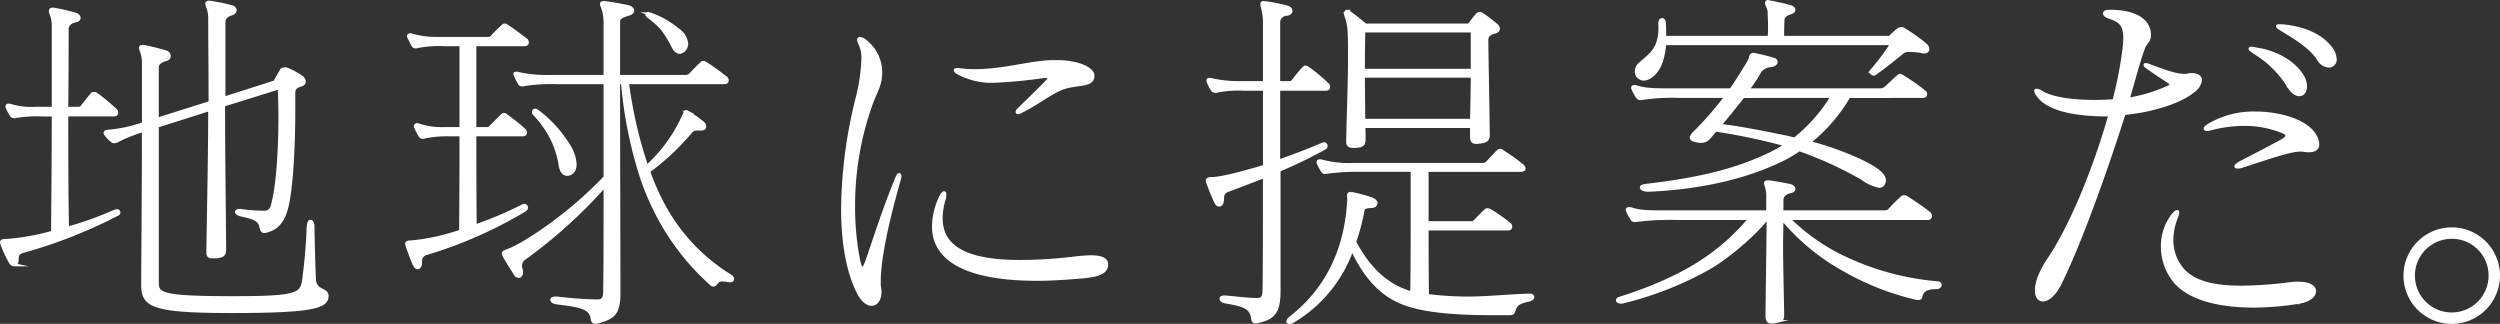
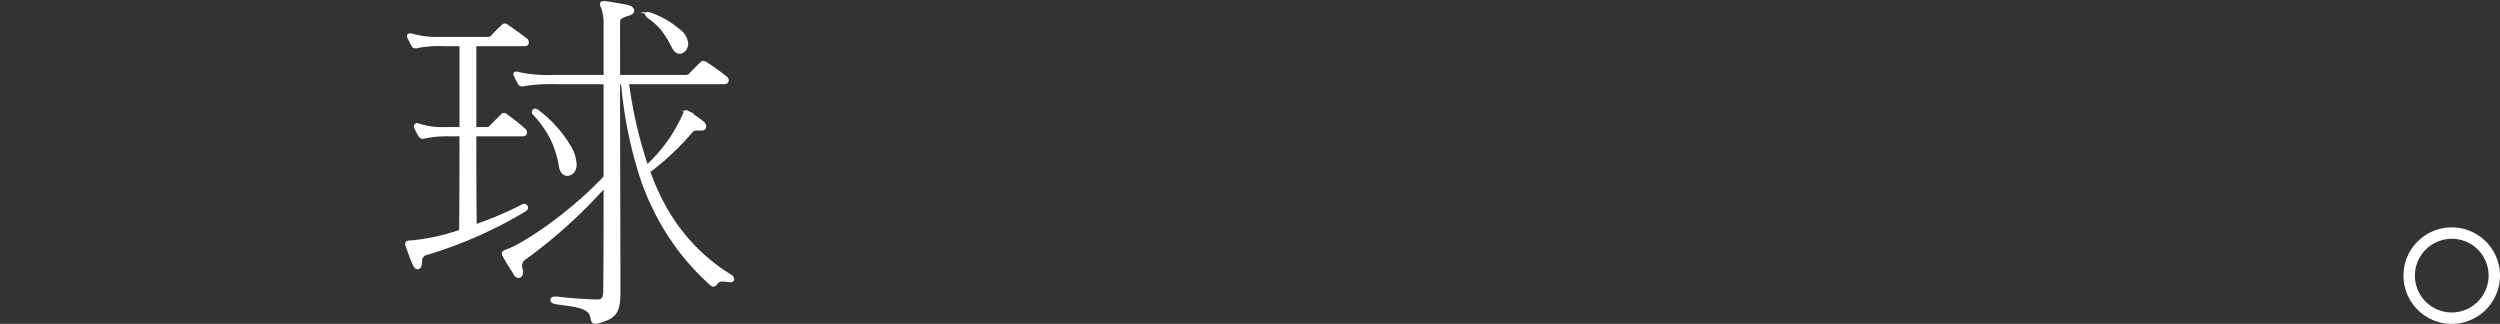
<svg xmlns="http://www.w3.org/2000/svg" width="483.6" height="62.655" viewBox="0 0 483.6 62.655">
  <rect x="0" y="0" width="483.6" height="62.655" fill="#333333" stroke="none" />
  <g id="グループ_463" data-name="グループ 463" transform="translate(0.3 0.3)">
    <g id="グループ_6" data-name="グループ 6">
-       <path id="パス_114" data-name="パス 114" d="M12.961,22.252c0,6.794,0,14.638.14,21.921a65.713,65.713,0,0,0,9.175-3.292.9.9,0,0,1,.42-.069.32.32,0,0,1,.35.279.426.426,0,0,1-.35.421A93.187,93.187,0,0,1,4.486,48.656c-.981.28-1.121.772-1.121,1.611,0,.562-.28.981-.63.981a1,1,0,0,1-.7-.559,20.962,20.962,0,0,1-1.611-3.5c0-.07-.07-.21-.07-.279,0-.281.28-.35.84-.35a43.451,43.451,0,0,0,9.035-1.611c.07-7.845.14-15.759.14-22.693H8.2a25.7,25.7,0,0,0-4.973.28,1.041,1.041,0,0,1-.42.07.636.636,0,0,1-.49-.21,7.576,7.576,0,0,1-.84-1.542.254.254,0,0,1-.07-.209c0-.21.14-.28.35-.28a.762.762,0,0,1,.35.07,13.484,13.484,0,0,0,4.693.56H10.37V5.022a6.359,6.359,0,0,0-.49-2.451.886.886,0,0,1-.07-.42c0-.21.14-.35.42-.35h.14a39.589,39.589,0,0,1,4.272.982c.42.139.7.419.7.7s-.21.489-.63.56c-1.121.209-1.681.909-1.681,1.611,0,3.081,0,8.684-.07,15.338h2.171a.957.957,0,0,0,.77-.28c.63-.84,1.191-1.541,1.961-2.451.07-.14.21-.14.35-.14a.667.667,0,0,1,.49.14,39.65,39.65,0,0,1,3.642,3.012.837.837,0,0,1,.28.56c0,.21-.14.42-.56.42ZM51.132,44.8c-.21,0-.419-.14-.56-.7-.28-1.54-1.121-1.89-3.992-2.521-.49-.14-.77-.35-.77-.559,0-.141.21-.281.56-.281h.21a31.651,31.651,0,0,0,4.272.35h.28a1.536,1.536,0,0,0,1.611-1.33c1.051-3.572,1.471-10.926,1.471-17.23,0-1.961-.07-3.922-.14-5.533L43.289,20.361c0,8.475.139,18.56.209,27.806v.069c0,1.051-.28,1.332-1.611,1.471h-.63c-.839,0-.981-.21-.981-.839v-.421c.141-9.1.35-18.841.35-27.245L30.471,24.424V54.54c0,2.383.419,3.082,14.847,3.082,12.047,0,13.028-.63,13.448-3.221a101.824,101.824,0,0,0,.911-10.437c.07-.77.21-1.121.42-1.121.28,0,.49.42.49,1.052.07,3.922.14,6.934.28,10.156.14,2.45,2.451,1.82,2.451,3.222,0,2.1-2.662,3.011-18.351,3.011-15.548,0-17.3-1.121-17.3-5.183v-.56c0-2.592.14-17.789.14-29.276a27.892,27.892,0,0,0-4.973,1.961,1.33,1.33,0,0,1-.63.21.525.525,0,0,1-.35-.07,5.966,5.966,0,0,1-1.331-1.332c-.07-.139-.14-.209-.14-.279,0-.21.28-.35.7-.35h.14a26.49,26.49,0,0,0,6.584-1.471v-11.7a6.283,6.283,0,0,0-.42-2.381,2.165,2.165,0,0,1-.14-.56c0-.21.14-.28.35-.28h.21a42.533,42.533,0,0,1,4.272,1.051.86.86,0,0,1,.7.772.683.683,0,0,1-.63.7c-.981.28-1.681.77-1.681,1.471V23.093L40.7,19.871c0-6.724-.071-12.467-.071-16.178a6.039,6.039,0,0,0-.42-2.383,2.962,2.962,0,0,1-.139-.489c0-.281.139-.35.419-.35H40.7a40.639,40.639,0,0,1,4.061.839c.56.14.772.42.772.7s-.211.56-.7.7c-.981.28-1.47.84-1.47,1.611V19.031l9.874-3.152c.42-.84.911-1.611,1.261-2.241.07-.21.42-.28.7-.28a.888.888,0,0,1,.42.07,14.79,14.79,0,0,1,2.8,1.541,1.186,1.186,0,0,1,.49.84c0,.28-.14.49-.56.63-1.4.42-1.471.981-1.471,1.681v3.012c0,7.214-.42,15.478-1.4,19.191-.7,2.662-2.031,4.062-4.2,4.481Z" transform="translate(-0.354 -0.33)" fill="#fff" stroke="#fff" stroke-miterlimit="10" stroke-width="0.6" />
      <path id="パス_115" data-name="パス 115" d="M78.424,26.093c0,5.253,0,10.646.07,17.649A72.4,72.4,0,0,0,87.6,39.891a.979.979,0,0,1,.42-.14.451.451,0,0,1,.42.419.727.727,0,0,1-.35.491,83.582,83.582,0,0,1-18.841,8.334,1.565,1.565,0,0,0-1.331,1.751c0,.632-.21,1.051-.56,1.051q-.315,0-.63-.629c-.49-1.051-.911-2.243-1.4-3.643a.631.631,0,0,1-.07-.35c0-.279.28-.35.911-.35a40.82,40.82,0,0,0,9.525-2.1c.07-7.425.07-13.168.07-18.631h-2.1a21.247,21.247,0,0,0-4.973.42c-.07,0-.21.069-.28.069a.636.636,0,0,1-.56-.279,11.974,11.974,0,0,1-.84-1.611.421.421,0,0,1-.07-.28.32.32,0,0,1,.35-.28c.14,0,.21.07.28.07a13.642,13.642,0,0,0,4.693.7h3.5V8.653H72.54A21.9,21.9,0,0,0,67.427,9a1.192,1.192,0,0,1-.49.07.421.421,0,0,1-.28-.07c-.07,0-.07-.07-.14-.139-.28-.491-.56-1.052-.84-1.611a.535.535,0,0,1-.07-.281c0-.14.14-.21.28-.21a.888.888,0,0,1,.42.07,17.006,17.006,0,0,0,4.973.63h9.6a1.023,1.023,0,0,0,.84-.28,29.69,29.69,0,0,1,2.1-2.1.524.524,0,0,1,.84,0c1.121.7,2.591,1.82,3.712,2.66a.757.757,0,0,1,.21.49c0,.21-.14.42-.49.42H78.424V24.9h2.311a.821.821,0,0,0,.77-.35l2.171-2.171a.525.525,0,0,1,.84,0,43.807,43.807,0,0,1,3.5,2.8.633.633,0,0,1,.21.489c0,.211-.14.421-.49.421Zm49.237,28.225a9.148,9.148,0,0,0-1.191-.14,1.422,1.422,0,0,0-1.331.56.707.707,0,0,1-.63.42.531.531,0,0,1-.28-.14,46.857,46.857,0,0,1-10.646-13.8,48.013,48.013,0,0,1-3.292-8.123,81.871,81.871,0,0,1-3.222-16.389,2.672,2.672,0,0,1-.069-.7h-.772c0,12.607.07,32.428.07,40.622v.14c0,3.922-1.051,4.693-4.131,5.533a1.046,1.046,0,0,1-.421.07c-.35,0-.559-.21-.63-.84-.35-2.1-2.52-2.381-6.863-2.942-.632-.069-.911-.35-.911-.56s.21-.35.7-.35h.28a75.392,75.392,0,0,0,7.633.56h.211c.981,0,1.4-.49,1.4-1.891.07-5.113.07-12.607.07-20.452A96.18,96.18,0,0,1,88.159,49.907a1.842,1.842,0,0,0-.911,1.54,3.082,3.082,0,0,0,.14.7,1.542,1.542,0,0,1,.07.56c0,.42-.21.77-.56.77a.844.844,0,0,1-.63-.42c-.56-.979-1.331-2.03-2.171-3.572a.991.991,0,0,1-.14-.419c0-.281.28-.351.77-.56,2.872-.982,11.7-6.584,18.91-14.219V16.007H94.463a34.248,34.248,0,0,0-6.374.35,1.192,1.192,0,0,1-.49.07.545.545,0,0,1-.49-.21,17.733,17.733,0,0,1-.84-1.611.529.529,0,0,1-.07-.28c0-.14.07-.14.28-.14a.888.888,0,0,1,.42.07,26.083,26.083,0,0,0,6.374.56h10.365V4.31a8.782,8.782,0,0,0-.489-2.872,1.6,1.6,0,0,1-.211-.629c0-.21.141-.281.42-.281h.21c1.681.21,3.083.49,4.483.77.562.14.912.49.912.772s-.281.559-.842.7c-1.261.419-1.891.629-1.891,1.47V14.816h12.887a1.22,1.22,0,0,0,.981-.35c.84-.84,1.4-1.471,2.171-2.171.14-.14.21-.21.35-.21a.931.931,0,0,1,.49.21c1.261.77,2.732,1.891,3.922,2.8a.636.636,0,0,1,.21.49c0,.21-.14.42-.49.42H107.839a2.418,2.418,0,0,1,.21.77,85.187,85.187,0,0,0,3.642,15.479A29.746,29.746,0,0,0,118.976,22.1c.14-.139.07-.489.35-.489.07,0,.14.07.28.139a23.184,23.184,0,0,1,2.732,1.892,1.107,1.107,0,0,1,.56.84c0,.28-.21.489-.63.489h-.7a1.531,1.531,0,0,0-1.191.35,49.5,49.5,0,0,1-8.335,7.846,45.557,45.557,0,0,0,2.732,6.234,36.236,36.236,0,0,0,13.1,14.007.749.749,0,0,1,.42.632c0,.139-.14.279-.42.279ZM96.284,33.726c-.63,0-1.121-.489-1.332-1.75a18.327,18.327,0,0,0-1.82-5.533A20.381,20.381,0,0,0,89.98,22.1a.6.6,0,0,1-.21-.419.331.331,0,0,1,.35-.35,1.183,1.183,0,0,1,.35.14,23.923,23.923,0,0,1,6.092,6.654,7.466,7.466,0,0,1,1.261,3.641c0,1.051-.419,1.682-1.119,1.892A.9.9,0,0,1,96.284,33.726Zm21.781-23.6q-.735,0-1.261-1.051a20.282,20.282,0,0,0-2.1-3.431,13.558,13.558,0,0,0-2.662-2.383c-.209-.21-.35-.35-.35-.42,0-.14.141-.21.28-.21.07,0,.211.07.28.07a17.007,17.007,0,0,1,5.463,3.082A3.618,3.618,0,0,1,119.4,8.443a1.793,1.793,0,0,1-.56,1.331A1.476,1.476,0,0,1,118.065,10.124Z" transform="translate(13.119 -0.318)" fill="#fff" stroke="#fff" stroke-miterlimit="10" stroke-width="0.6" />
-       <path id="パス_116" data-name="パス 116" d="M142.162,53.476a5.3,5.3,0,0,0,.07,1.051,3.145,3.145,0,0,1,.07.77c0,1.471-.7,2.383-1.611,2.383-.77,0-1.681-.632-2.451-2.032-2.031-3.851-3.152-9.526-3.152-16.388a90.765,90.765,0,0,1,2.732-21.152,35.965,35.965,0,0,0,1.191-7.774,6.433,6.433,0,0,0-.56-3.012,2.607,2.607,0,0,1-.28-.77.257.257,0,0,1,.28-.28,1.956,1.956,0,0,1,.911.42,7.693,7.693,0,0,1,3.082,6.3c0,.35-.07.63-.07.911-.21,1.681-.981,2.942-1.681,4.763a58.2,58.2,0,0,0-3.5,19.96A53.51,53.51,0,0,0,138.17,49.2c.21,1.051.49,1.611.7,1.611.28,0,.56-.56.91-1.471,1.751-5.042,3.152-9.594,5.673-15.828.28-.632.42-.911.56-.911.07,0,.14.139.14.35a5.914,5.914,0,0,1-.14.7c-2.662,9.244-3.852,15.9-3.852,19.47ZM181.8,52.355c-3.292.28-6.3.491-9.035.491-13.166,0-20.1-3.5-20.1-10.226a13.818,13.818,0,0,1,1.33-5.6c.281-.56.562-.911.7-.911s.141.141.141.35a2.92,2.92,0,0,1-.141.982,12.178,12.178,0,0,0-.559,3.642c0,6.443,6.583,8.334,15.268,8.334a88.876,88.876,0,0,0,10.226-.63,33.72,33.72,0,0,1,3.432-.28c1.821,0,3.082.35,3.082,1.472C186.146,51.586,184.4,52.075,181.8,52.355Zm1.681-38.871c0,1.821-2.171,1.471-4.9,2.1s-5.673,3.222-8.755,4.693a3.071,3.071,0,0,0-.489.279,2.885,2.885,0,0,0-.35.071.152.152,0,0,1-.141-.14c0-.14.141-.35.491-.7,1.189-1.121,4.131-3.992,5.252-5.183a1.426,1.426,0,0,0,.49-.77q0-.21-.63-.21h-.49a91.614,91.614,0,0,1-9.454.911,13.559,13.559,0,0,1-7.215-1.681.753.753,0,0,1-.42-.42c0-.14.211-.14.632-.14a23.809,23.809,0,0,0,3.152.21c5.743,0,11-1.751,15.268-1.751h.63c4.062,0,6.934,1.4,6.934,2.662Z" transform="translate(27.616 0.874)" fill="#fff" stroke="#fff" stroke-miterlimit="10" stroke-width="0.6" />
-       <path id="パス_117" data-name="パス 117" d="M203.3,57.96c.77,0,1.191-.49,1.191-1.891.07-5.392.07-13.657.07-21.921-2.591.981-5.043,1.961-7,2.66-.911.35-1.121.772-1.121,1.751,0,.7-.28,1.121-.63,1.121-.28,0-.49-.21-.7-.629-.49-1.052-.981-2.243-1.541-3.782,0-.14-.07-.21-.07-.281,0-.35.28-.419.911-.419,1.4,0,5.323-.911,10.156-2.381V17.266h-3.992a21.827,21.827,0,0,0-5.113.351,1.041,1.041,0,0,1-.42.07.636.636,0,0,1-.49-.21,5.854,5.854,0,0,1-.84-1.611.529.529,0,0,1-.07-.28.186.186,0,0,1,.21-.21,1.367,1.367,0,0,1,.49.07,23.67,23.67,0,0,0,5.043.56h5.183V4.24a11.309,11.309,0,0,0-.42-2.872,1.734,1.734,0,0,1-.07-.559c0-.21.07-.281.21-.281h.28a33.016,33.016,0,0,1,4.272.84c.559.141.839.42.839.77,0,.281-.28.56-.769.632a1.6,1.6,0,0,0-1.611,1.54v11.7h1.891c.56,0,.7-.07.911-.35.7-.911,1.261-1.611,2.031-2.451.139-.14.21-.21.35-.21a.928.928,0,0,1,.489.21,30.845,30.845,0,0,1,3.712,3.082.721.721,0,0,1,.281.56c0,.21-.141.419-.492.419h-9.174V31.2c2.73-.979,5.6-2.03,8.335-3.221a1.457,1.457,0,0,1,.419-.141.4.4,0,0,1,.42.421.508.508,0,0,1-.28.42,93.931,93.931,0,0,1-8.824,4.272V56.279c0,4.343-1.191,5.253-4.134,5.953a.881.881,0,0,1-.419.07c-.35,0-.49-.21-.561-.84-.349-2.1-1.89-2.451-5.392-3.082-.49-.14-.7-.35-.7-.559s.21-.351.63-.351H197c3.642.351,4.621.49,6.164.49Zm52.6-.84c.35,0,.56.141.56.35s-.21.42-.63.56c-1.331.28-2.241.56-2.662,1.261a1.416,1.416,0,0,0-.28.56c-.21.7-.28.84-.981.84h-3.082c-8.335,0-13.8-.63-17.44-2.031-4.132-1.611-7.284-4.9-9.876-10.436a26.364,26.364,0,0,1-11.557,14.008.75.75,0,0,1-.489.14c-.21,0-.35-.07-.35-.21a1.021,1.021,0,0,1,.35-.56c5.883-4.483,10.925-11.836,11.415-23.183,0-.139-.069-.349-.069-.489,0-.281.069-.49.419-.49h.14a31.031,31.031,0,0,1,3.922,1.051c.56.21.841.56.841.84,0,.349-.35.629-.911.629-1.121,0-1.611.351-1.611.77A42.586,42.586,0,0,1,222,46.824c3.222,6.094,7.074,8.755,11.066,9.876.07-5.463.07-9.244.07-12.747v-11H223.121a43.576,43.576,0,0,0-6.3.35c-.209,0-.35.069-.489.069a.637.637,0,0,1-.491-.209A8.288,8.288,0,0,1,215,31.626c0-.07-.07-.14-.07-.211,0-.21.139-.279.35-.279a.9.9,0,0,1,.419.069,20.924,20.924,0,0,0,6.234.632h24.724a1.224,1.224,0,0,0,.981-.35c.77-.772,1.4-1.541,2.1-2.171a.525.525,0,0,1,.841,0,38.1,38.1,0,0,1,3.852,2.732,1.014,1.014,0,0,1,.349.56c0,.209-.209.35-.629.35H236.008V43.113h8.475c.42,0,.49,0,.77-.281.7-.7,1.331-1.4,2.1-2.1a.541.541,0,0,1,.35-.139,1.319,1.319,0,0,1,.49.139,37.948,37.948,0,0,1,3.782,2.662.638.638,0,0,1,.21.491c0,.209-.14.419-.49.419H236.008c0,3.5,0,7.284.07,12.887a62.679,62.679,0,0,0,8.055.49c3.292,0,7.214-.419,11.557-.56Zm-8.055-31.027c0,.911-.35,1.261-1.611,1.4-.28,0-.42.07-.63.07-.84,0-.981-.35-.981-1.261V24.482H223.751c.07.77.07,1.54.07,2.311,0,1.121-.139,1.4-1.611,1.541h-.49c-.84,0-1.051-.28-1.051-.981V27c.141-6.374.35-11.557.35-15.269,0-2.591,0-4.413-.07-5.463a10.381,10.381,0,0,0-.63-3.222.886.886,0,0,1-.07-.42c0-.28.14-.419.28-.419a.26.26,0,0,1,.21.069c1.121.7,2.1,1.611,3.362,2.591h20.032c.63-.839.981-1.331,1.541-1.961a.713.713,0,0,1,.49-.28.932.932,0,0,1,.56.21,29.3,29.3,0,0,1,2.661,2.031.958.958,0,0,1,.42.7q0,.42-.63.63c-1.051.28-1.611.7-1.611,1.541,0,2.241.14,8.195.28,18.279Zm-3.082-20.1H223.751c0,1.261-.069,3.991-.069,7.633h21.081Zm-21.081,8.754c0,2.52.069,5.463.069,8.545h20.872c.07-3.152.14-6.025.14-8.545Z" transform="translate(39.741 -0.318)" fill="#fff" stroke="#fff" stroke-miterlimit="10" stroke-width="0.6" />
-       <path id="パス_118" data-name="パス 118" d="M292.267,42.308a38.691,38.691,0,0,0,11.487,7.913,52.445,52.445,0,0,0,17.37,4.553c.35,0,.49.211.49.42s-.21.491-.77.491c-1.4,0-2.662.279-2.942,1.68a.463.463,0,0,1-.49.42,1.741,1.741,0,0,1-.56-.07,51.926,51.926,0,0,1-14.078-5.6,41.92,41.92,0,0,1-11.767-9.806c0,1.47-.07,3.291-.07,5.392,0,3.713.14,8.195.21,13.028v.21c0,.981-.21,1.121-1.4,1.331a2.627,2.627,0,0,1-.7.07c-.7,0-.91-.35-.91-1.121v-.14c.071-7.915.21-14.638.21-18.77h-.28c-1.541,2.24-7.213,7.423-11.555,9.806a66.032,66.032,0,0,1-16.109,6.3,1.367,1.367,0,0,1-.49.07c-.42,0-.7-.14-.7-.35,0-.14.21-.35.56-.42,11.836-3.782,19.121-8.335,25.073-15.408H270.556a49.672,49.672,0,0,0-7.424.35c-.21,0-.42.069-.63.069a.6.6,0,0,1-.42-.21,11.833,11.833,0,0,1-.911-1.611.416.416,0,0,1-.07-.279c0-.14.14-.211.35-.211a1.346,1.346,0,0,1,.49.071c1.681.56,3.292.56,7.354.56h18.98V38.316a6.178,6.178,0,0,0-.28-2.243,3.2,3.2,0,0,1-.139-.559c0-.21.139-.281.35-.281h.279c1.541.211,2.591.421,4.062.7.49.14.77.421.77.632,0,.279-.21.49-.7.56-1.121.28-1.611.909-1.611,1.611v2.311h19.611c.56,0,.981-.07,1.191-.35.771-.842,1.611-1.681,2.381-2.381a.756.756,0,0,1,.49-.21,1.01,1.01,0,0,1,.42.139c1.541.982,3.082,2.032,4.413,3.082a.756.756,0,0,1,.21.49.443.443,0,0,1-.49.491Zm11.7-23.6a31.713,31.713,0,0,1-7.7,8.9,56.014,56.014,0,0,1,7.074,2.311c5.883,2.381,7.494,3.851,7.494,5.043a1.65,1.65,0,0,1-.14.56.9.9,0,0,1-.911.559,8.495,8.495,0,0,1-3.292-1.54A73.425,73.425,0,0,0,294.368,29a23.772,23.772,0,0,1-3.922,2.24c-6.023,2.872-14.427,5.114-25.073,5.6h-.28c-.77,0-1.261-.279-1.261-.489s.28-.35.841-.421c10.716-1.261,17.579-3.011,24.023-6.094a26.52,26.52,0,0,0,3.082-1.75,115.7,115.7,0,0,0-13.587-2.872c-.28.35-.63.7-.911,1.049-.63.772-1.051,1.122-1.891,1.122a3.085,3.085,0,0,1-.77-.071c-.84-.139-1.121-.35-1.121-.629a1.772,1.772,0,0,1,.63-.982,65.01,65.01,0,0,0,6.094-7h-8.755a40.358,40.358,0,0,0-7.284.35,1.74,1.74,0,0,1-.56.07.633.633,0,0,1-.49-.211,8.718,8.718,0,0,1-.91-1.611.524.524,0,0,1-.07-.279c0-.21.14-.21.28-.21a1.192,1.192,0,0,1,.49.07c1.821.56,3.362.56,7.284.56h10.926c1.261-1.821,2.17-3.292,2.942-4.553a6.3,6.3,0,0,0,.839-1.68c.14-.491.28-.632.56-.632a.886.886,0,0,1,.42.07,33.272,33.272,0,0,1,3.572.911.512.512,0,0,1,.42.49c0,.28-.35.63-1.049.7a2.79,2.79,0,0,0-2.1,1.121,25.706,25.706,0,0,1-2.38,3.572h25.494a1.777,1.777,0,0,0,1.121-.28c.981-.84,1.611-1.541,2.521-2.311a.606.606,0,0,1,.42-.21,1.083,1.083,0,0,1,.42.21,37.329,37.329,0,0,1,4.2,2.942.607.607,0,0,1,.28.49c0,.21-.14.42-.56.42ZM268.314,8.479a14.135,14.135,0,0,1-.63,3.432c-.7,2.1-2.171,3.432-3.432,3.432a1.352,1.352,0,0,1-.7-.21,1.405,1.405,0,0,1-.7-1.261,1.971,1.971,0,0,1,.7-1.471c1.471-1.261,2.591-2.1,3.292-3.642a8.738,8.738,0,0,0,.56-3.782v-.49c0-.35.21-.63.42-.63s.42.211.42.562a17.088,17.088,0,0,1,.07,1.961v.911h20.242c.069-.842.069-1.542.069-2.171,0-1.262-.069-2.032-.069-2.453a2.852,2.852,0,0,0-.35-1.47.939.939,0,0,1-.141-.56c0-.211.07-.281.28-.281.07,0,.14.07.28.07,1.471.28,2.732.56,3.992.911.42.14.7.35.7.63,0,.21-.21.42-.63.56-.981.281-1.471.84-1.471,1.261,0,.35-.07,1.121-.07,2.451V7.289h20.732a16.635,16.635,0,0,1,1.611-1.472.985.985,0,0,1,.63-.21.667.667,0,0,1,.49.14,33.611,33.611,0,0,1,4.132,2.942,1.2,1.2,0,0,1,.49.84c0,.35-.21.56-.7.56a1.192,1.192,0,0,1-.49-.07,13.353,13.353,0,0,0-2.241-.21,2.532,2.532,0,0,0-1.261.21c-1.681,1.331-3.222,2.662-5.533,4.272a.421.421,0,0,1-.28.07c-.21,0-.49-.21-.49-.42,0-.07.07-.07.07-.14A47.593,47.593,0,0,0,312.3,8.479Zm15.2,10.226c-1.331,1.681-2.872,3.642-4.551,5.6,3.152.35,6.863,1.049,11.345,1.96,1.051.211,2.1.421,3.152.7a31.7,31.7,0,0,0,7.284-8.264Z" transform="translate(53.383 -0.354)" fill="#fff" stroke="#fff" stroke-miterlimit="10" stroke-width="0.6" />
-       <path id="パス_119" data-name="パス 119" d="M356.456,14.177c.981,0,1.611.42,1.611,1.051A3.186,3.186,0,0,1,356.6,17.4c-2.66,2.171-8.123,3.782-13.306,4.272-3.432,10.786-8.335,24.653-12.327,32.778-1.121,2.241-2.381,3.292-3.362,3.292-.77,0-1.261-.63-1.261-1.82,0-1.4.63-3.432,2.381-6.025,4.483-6.654,9.035-18,11.837-27.945H340c-6.794,0-11.557-1.261-13.308-3.712a2.243,2.243,0,0,1-.49-.911c0-.14.07-.14.21-.14a2.437,2.437,0,0,1,.981.42c2.031,1.261,6.3,1.751,10.226,1.751,1.331,0,2.592-.07,3.712-.14.35-1.261.63-2.591.911-3.782.42-2.1.77-4.062.981-5.743a20.051,20.051,0,0,0,.21-2.591c0-2.732-.981-3.361-3.012-4.062-.63-.209-.911-.49-.911-.7,0-.28.28-.419.911-.419h.21c5.113,0,7.564,1.96,7.564,4.551,0,1.331-.77,1.471-1.121,2.453-.841,2.17-1.961,6.443-3.012,10.015a31.805,31.805,0,0,0,7.7-2.311c.421-.21.63-.35.63-.56,0-.14-.139-.28-.419-.49-.91-.63-2.591-1.681-4.132-2.8-.35-.21-.49-.42-.49-.49s.07-.07.14-.07a3.152,3.152,0,0,1,.56.14c2.241.84,5.043,1.961,6.933,1.961a1.932,1.932,0,0,0,.63-.07,2.394,2.394,0,0,1,.7-.07Zm20.8,43.984a55.907,55.907,0,0,1-8.894.77c-5.674,0-11.977-1.049-15.129-4.621a10.636,10.636,0,0,1-2.521-6.865,9.843,9.843,0,0,1,1.961-6.022c.42-.56.7-.77.911-.77.07,0,.07.07.07.21a3.444,3.444,0,0,1-.21.839,11.576,11.576,0,0,0-.911,4.413,8.668,8.668,0,0,0,2.381,6.094c2.381,2.381,6.374,3.082,11,3.082a77.3,77.3,0,0,0,9.666-.7,9.862,9.862,0,0,1,1.4-.07c2.171,0,3.152.7,3.152,1.541S379.148,57.811,377.257,58.161ZM359.328,24.753c-.211,0-.35-.071-.35-.14,0-.14.209-.35.63-.63a16.981,16.981,0,0,1,9.1-2.381c5.043,0,10.016,1.681,11.487,4.341a3.344,3.344,0,0,1,.56,1.682c0,.911-.7,1.261-1.751,1.261a3.41,3.41,0,0,1-.84-.07c-.21,0-.42-.07-.63-.07-1.961,0-5.253,1.119-11.206,3.081a3.42,3.42,0,0,1-1.051.21c-.209,0-.35-.069-.35-.139,0-.14.35-.421.981-.772,2.453-1.261,6.374-3.291,7.985-4.2.63-.35.911-.7.911-.982s-.28-.489-.911-.769a19.653,19.653,0,0,0-7.354-1.4,26.153,26.153,0,0,0-6.653.911,1.556,1.556,0,0,1-.49.071Zm15.758-8.4a19.7,19.7,0,0,0-6.654-6.514c-.49-.35-.769-.559-.769-.7,0-.07.139-.07.279-.07a6.719,6.719,0,0,1,.841.14c3.922.56,7.214,2.521,8.825,4.973a4.086,4.086,0,0,1,.77,2.241c0,.981-.49,1.611-1.191,1.611C376.557,18.029,375.786,17.539,375.086,16.348ZM373.9,4.721c4.413.42,7.494,1.961,9.175,4.062a3.99,3.99,0,0,1,1.051,2.381A1.233,1.233,0,0,1,382.86,12.5a2.468,2.468,0,0,1-1.961-1.331c-1.4-2.171-3.992-3.851-7.144-5.743-.56-.35-.77-.49-.77-.629,0-.071.14-.071.35-.071Z" transform="translate(67.289 -0.029)" fill="#fff" stroke="#fff" stroke-miterlimit="10" stroke-width="0.6" />
      <path id="パス_120" data-name="パス 120" d="M394.394,54.847a9.035,9.035,0,1,1,9.035-9.034A9.057,9.057,0,0,1,394.394,54.847Zm0-16.46a7.424,7.424,0,1,0,7.424,7.425A7.385,7.385,0,0,0,394.394,38.388Z" transform="translate(79.571 7.207)" fill="#fff" stroke="#fff" stroke-miterlimit="10" stroke-width="0.6" />
    </g>
  </g>
</svg>